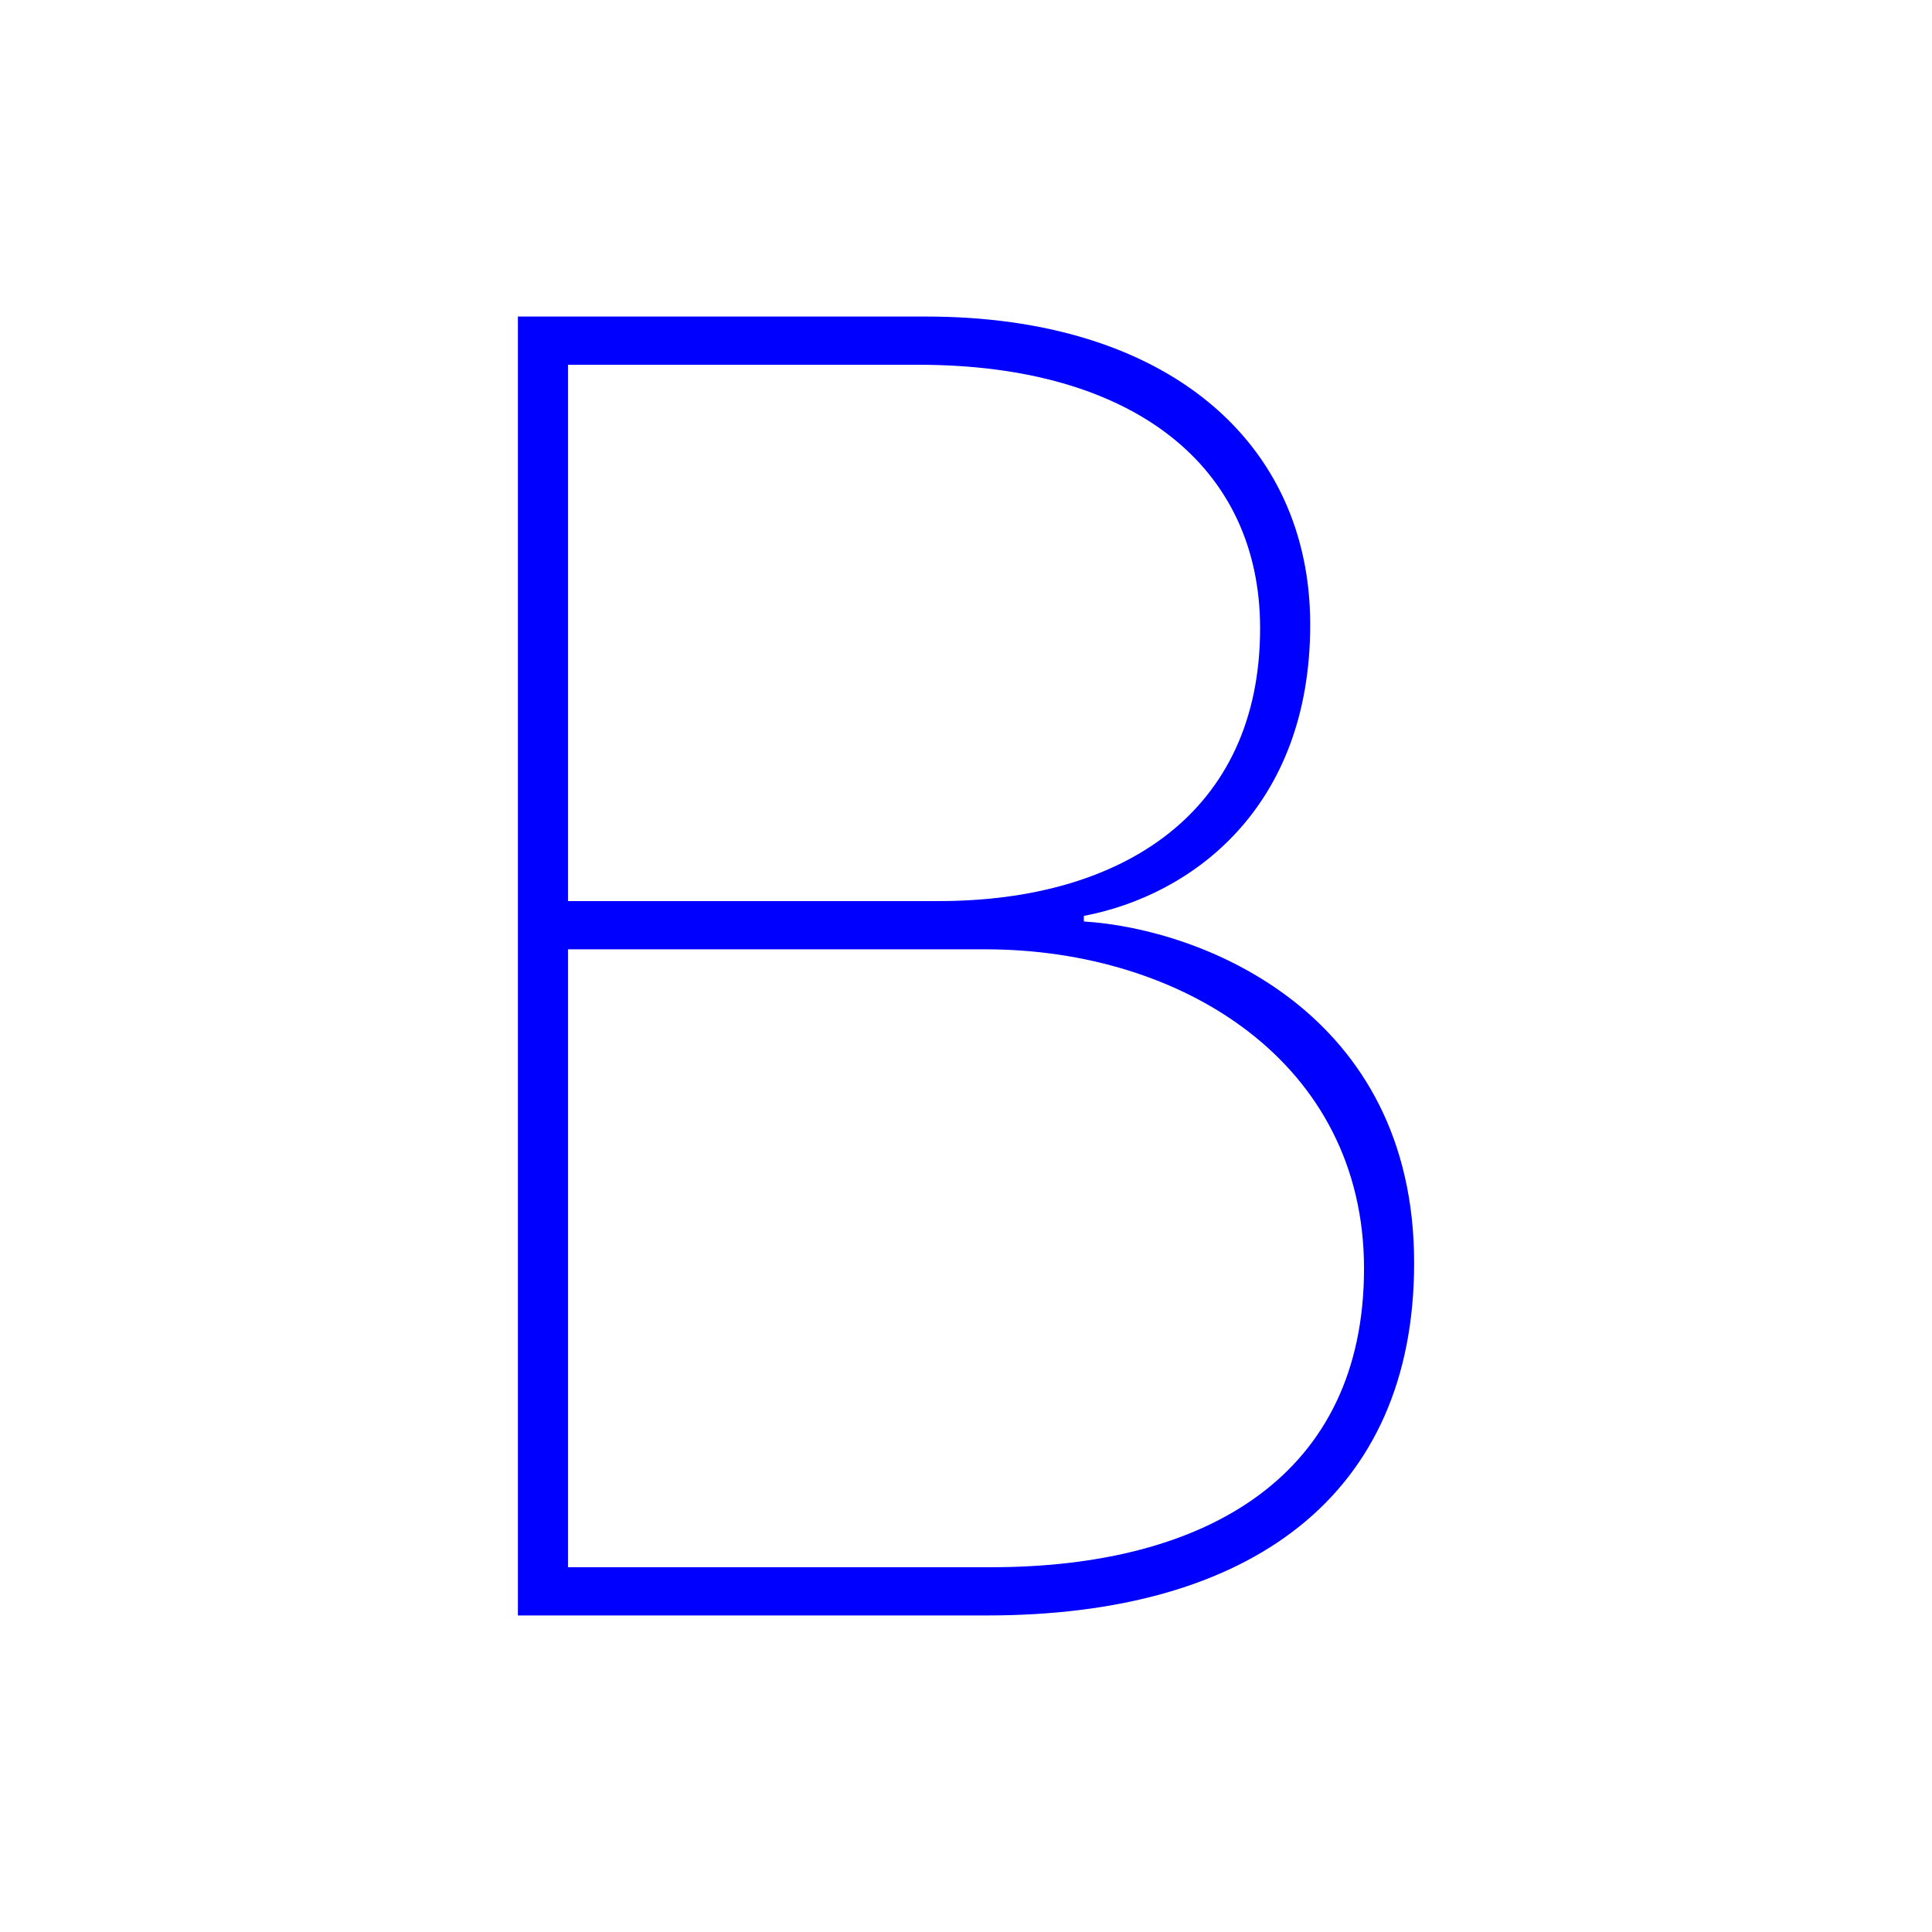
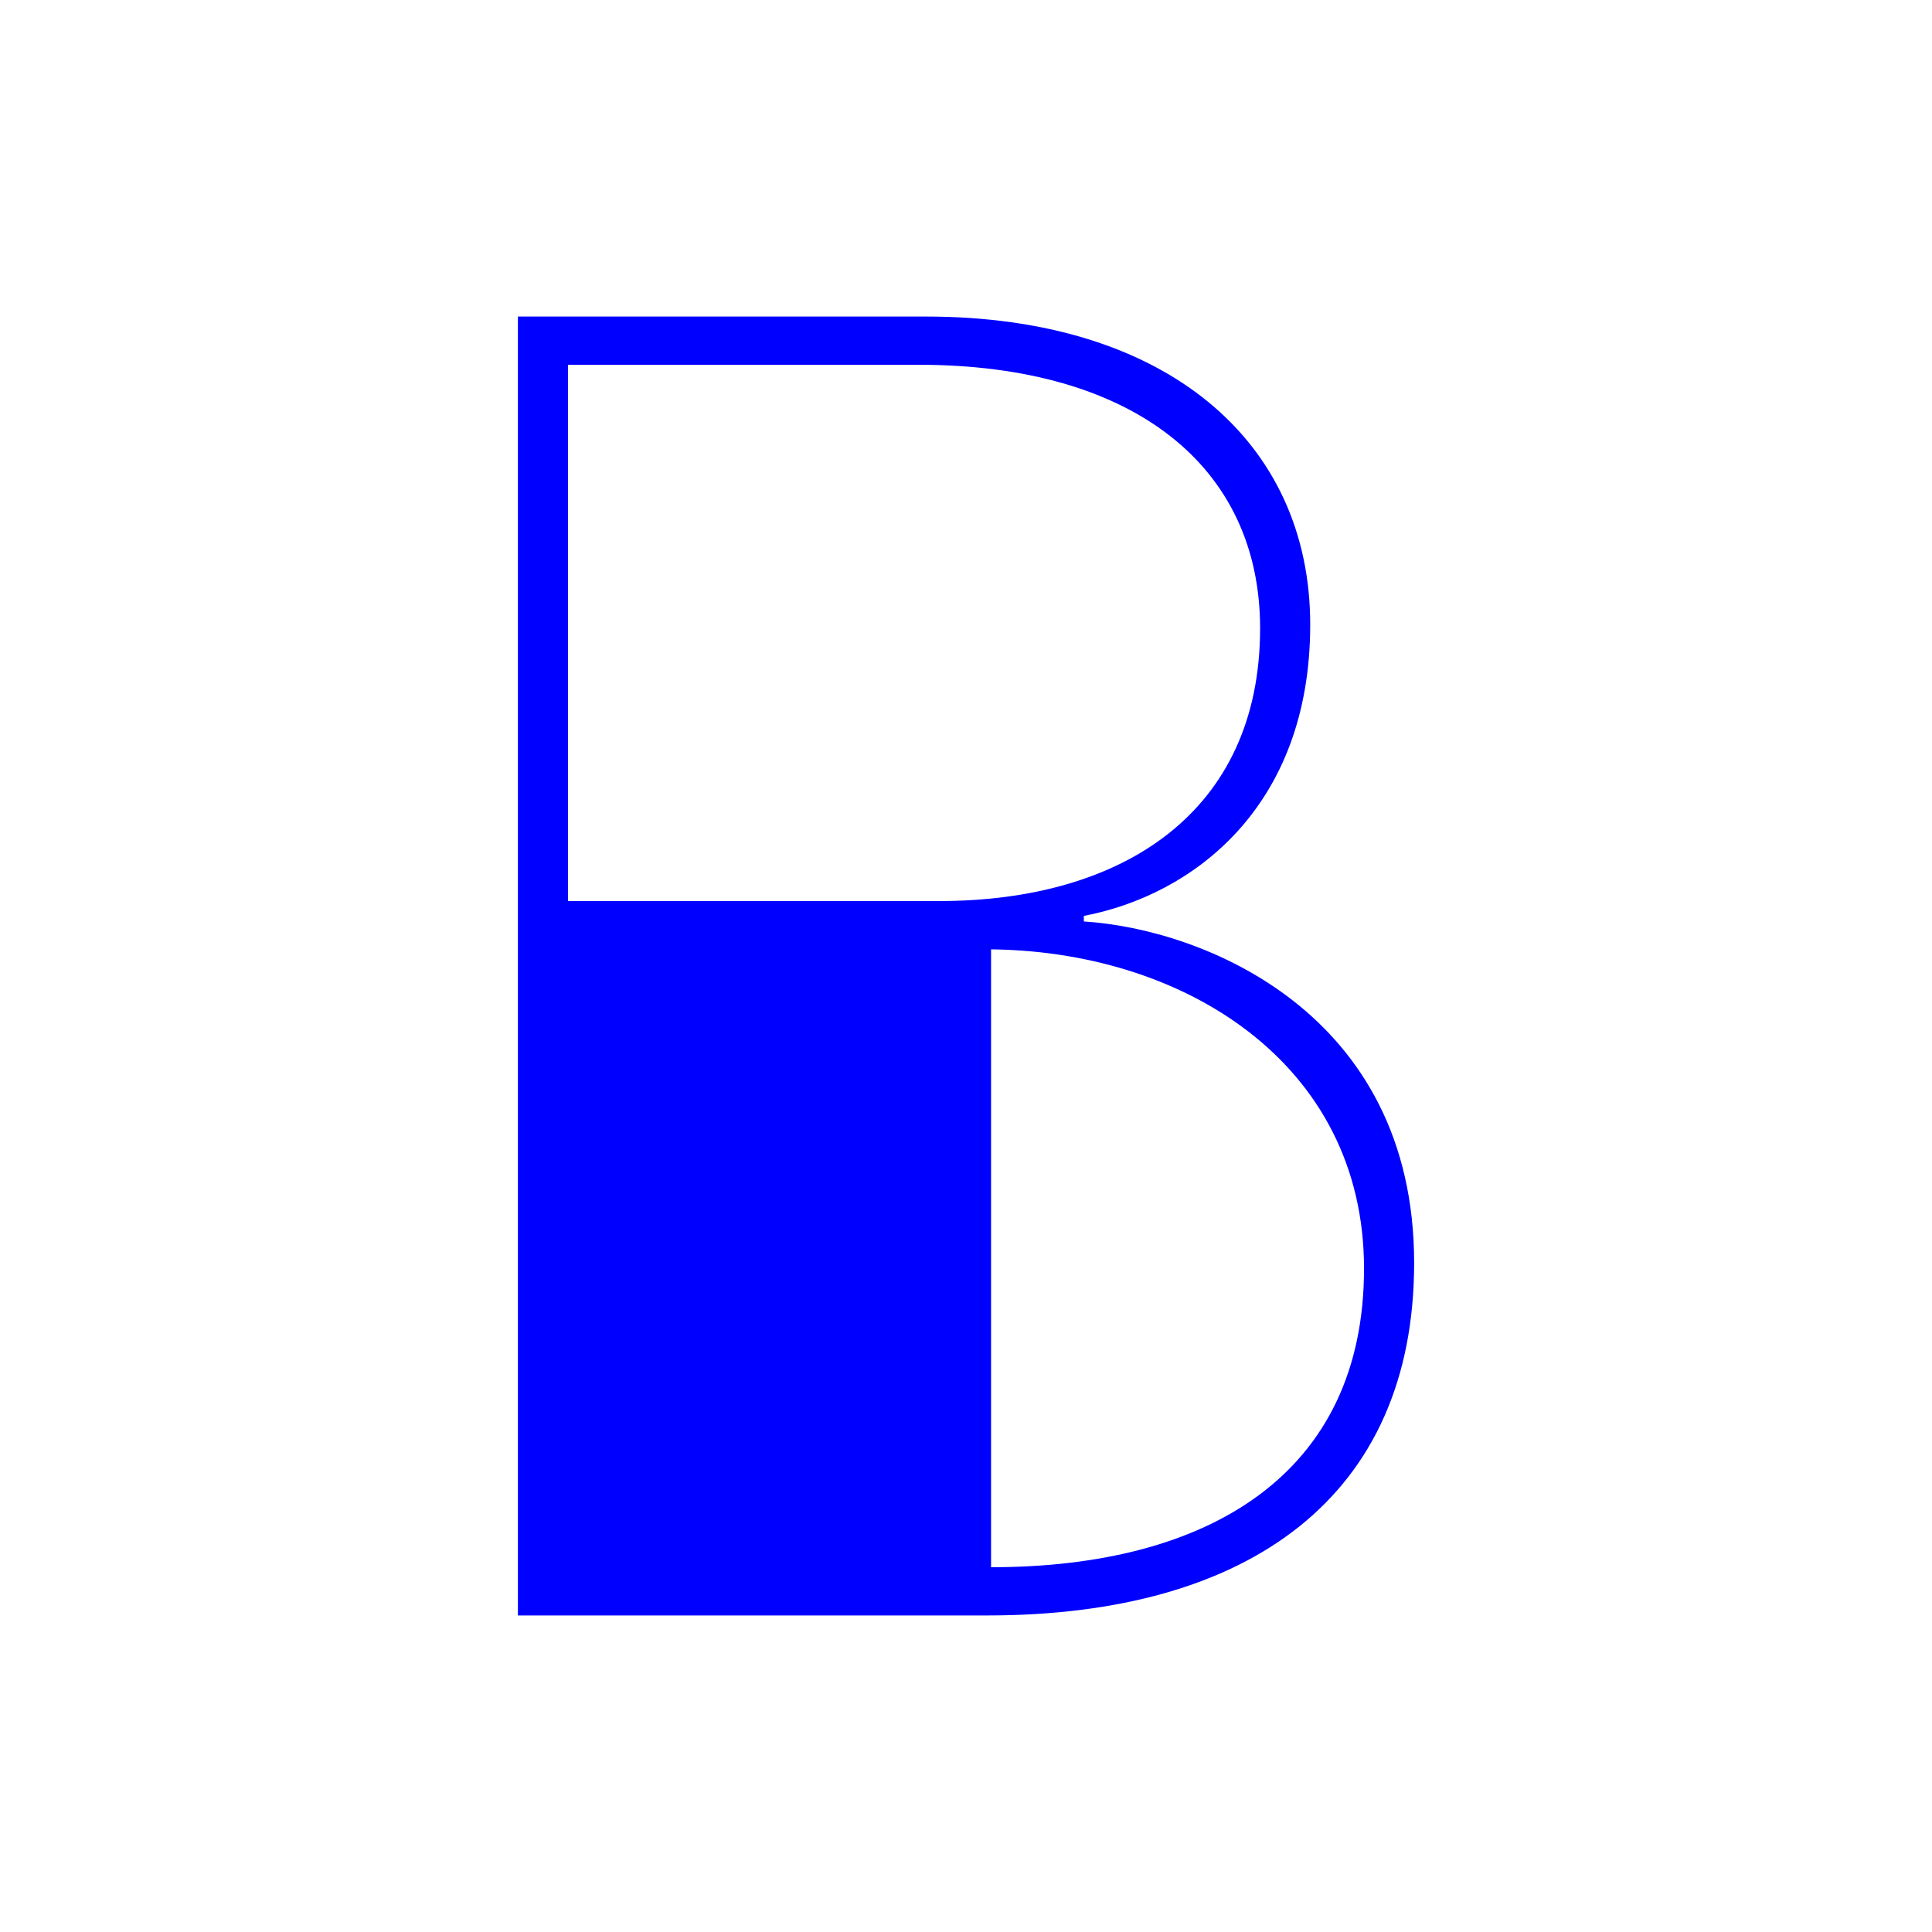
<svg xmlns="http://www.w3.org/2000/svg" id="Laag_1" viewBox="0 0 512 512">
  <defs>
    <style>.cls-1{fill:blue;}</style>
  </defs>
-   <path class="cls-1" d="M287.23,244.2c31.47,1.97,87.53,24.1,87.53,90.48,0,61.96-43.77,93.43-113.1,93.43h-124.41V83.89h108.18c63.43,0,101.79,32.95,101.79,81.63s-31.47,71.79-59.99,77.2v1.48Zm-38.36-5.41c48.68,0,85.07-23.6,85.07-72.29,0-42.78-33.44-69.83-90.48-69.83h-92.94V238.79h98.35Zm13.77,176.54c57.53,0,98.84-24.59,98.84-79.17s-48.19-84.58-100.32-84.58h-110.64v163.75h112.12Z" />
+   <path class="cls-1" d="M287.23,244.2c31.47,1.97,87.53,24.1,87.53,90.48,0,61.96-43.77,93.43-113.1,93.43h-124.41V83.89h108.18c63.43,0,101.79,32.95,101.79,81.63s-31.47,71.79-59.99,77.2v1.48Zm-38.36-5.41c48.68,0,85.07-23.6,85.07-72.29,0-42.78-33.44-69.83-90.48-69.83h-92.94V238.79h98.35Zm13.77,176.54c57.53,0,98.84-24.59,98.84-79.17s-48.19-84.58-100.32-84.58h-110.64h112.12Z" />
</svg>